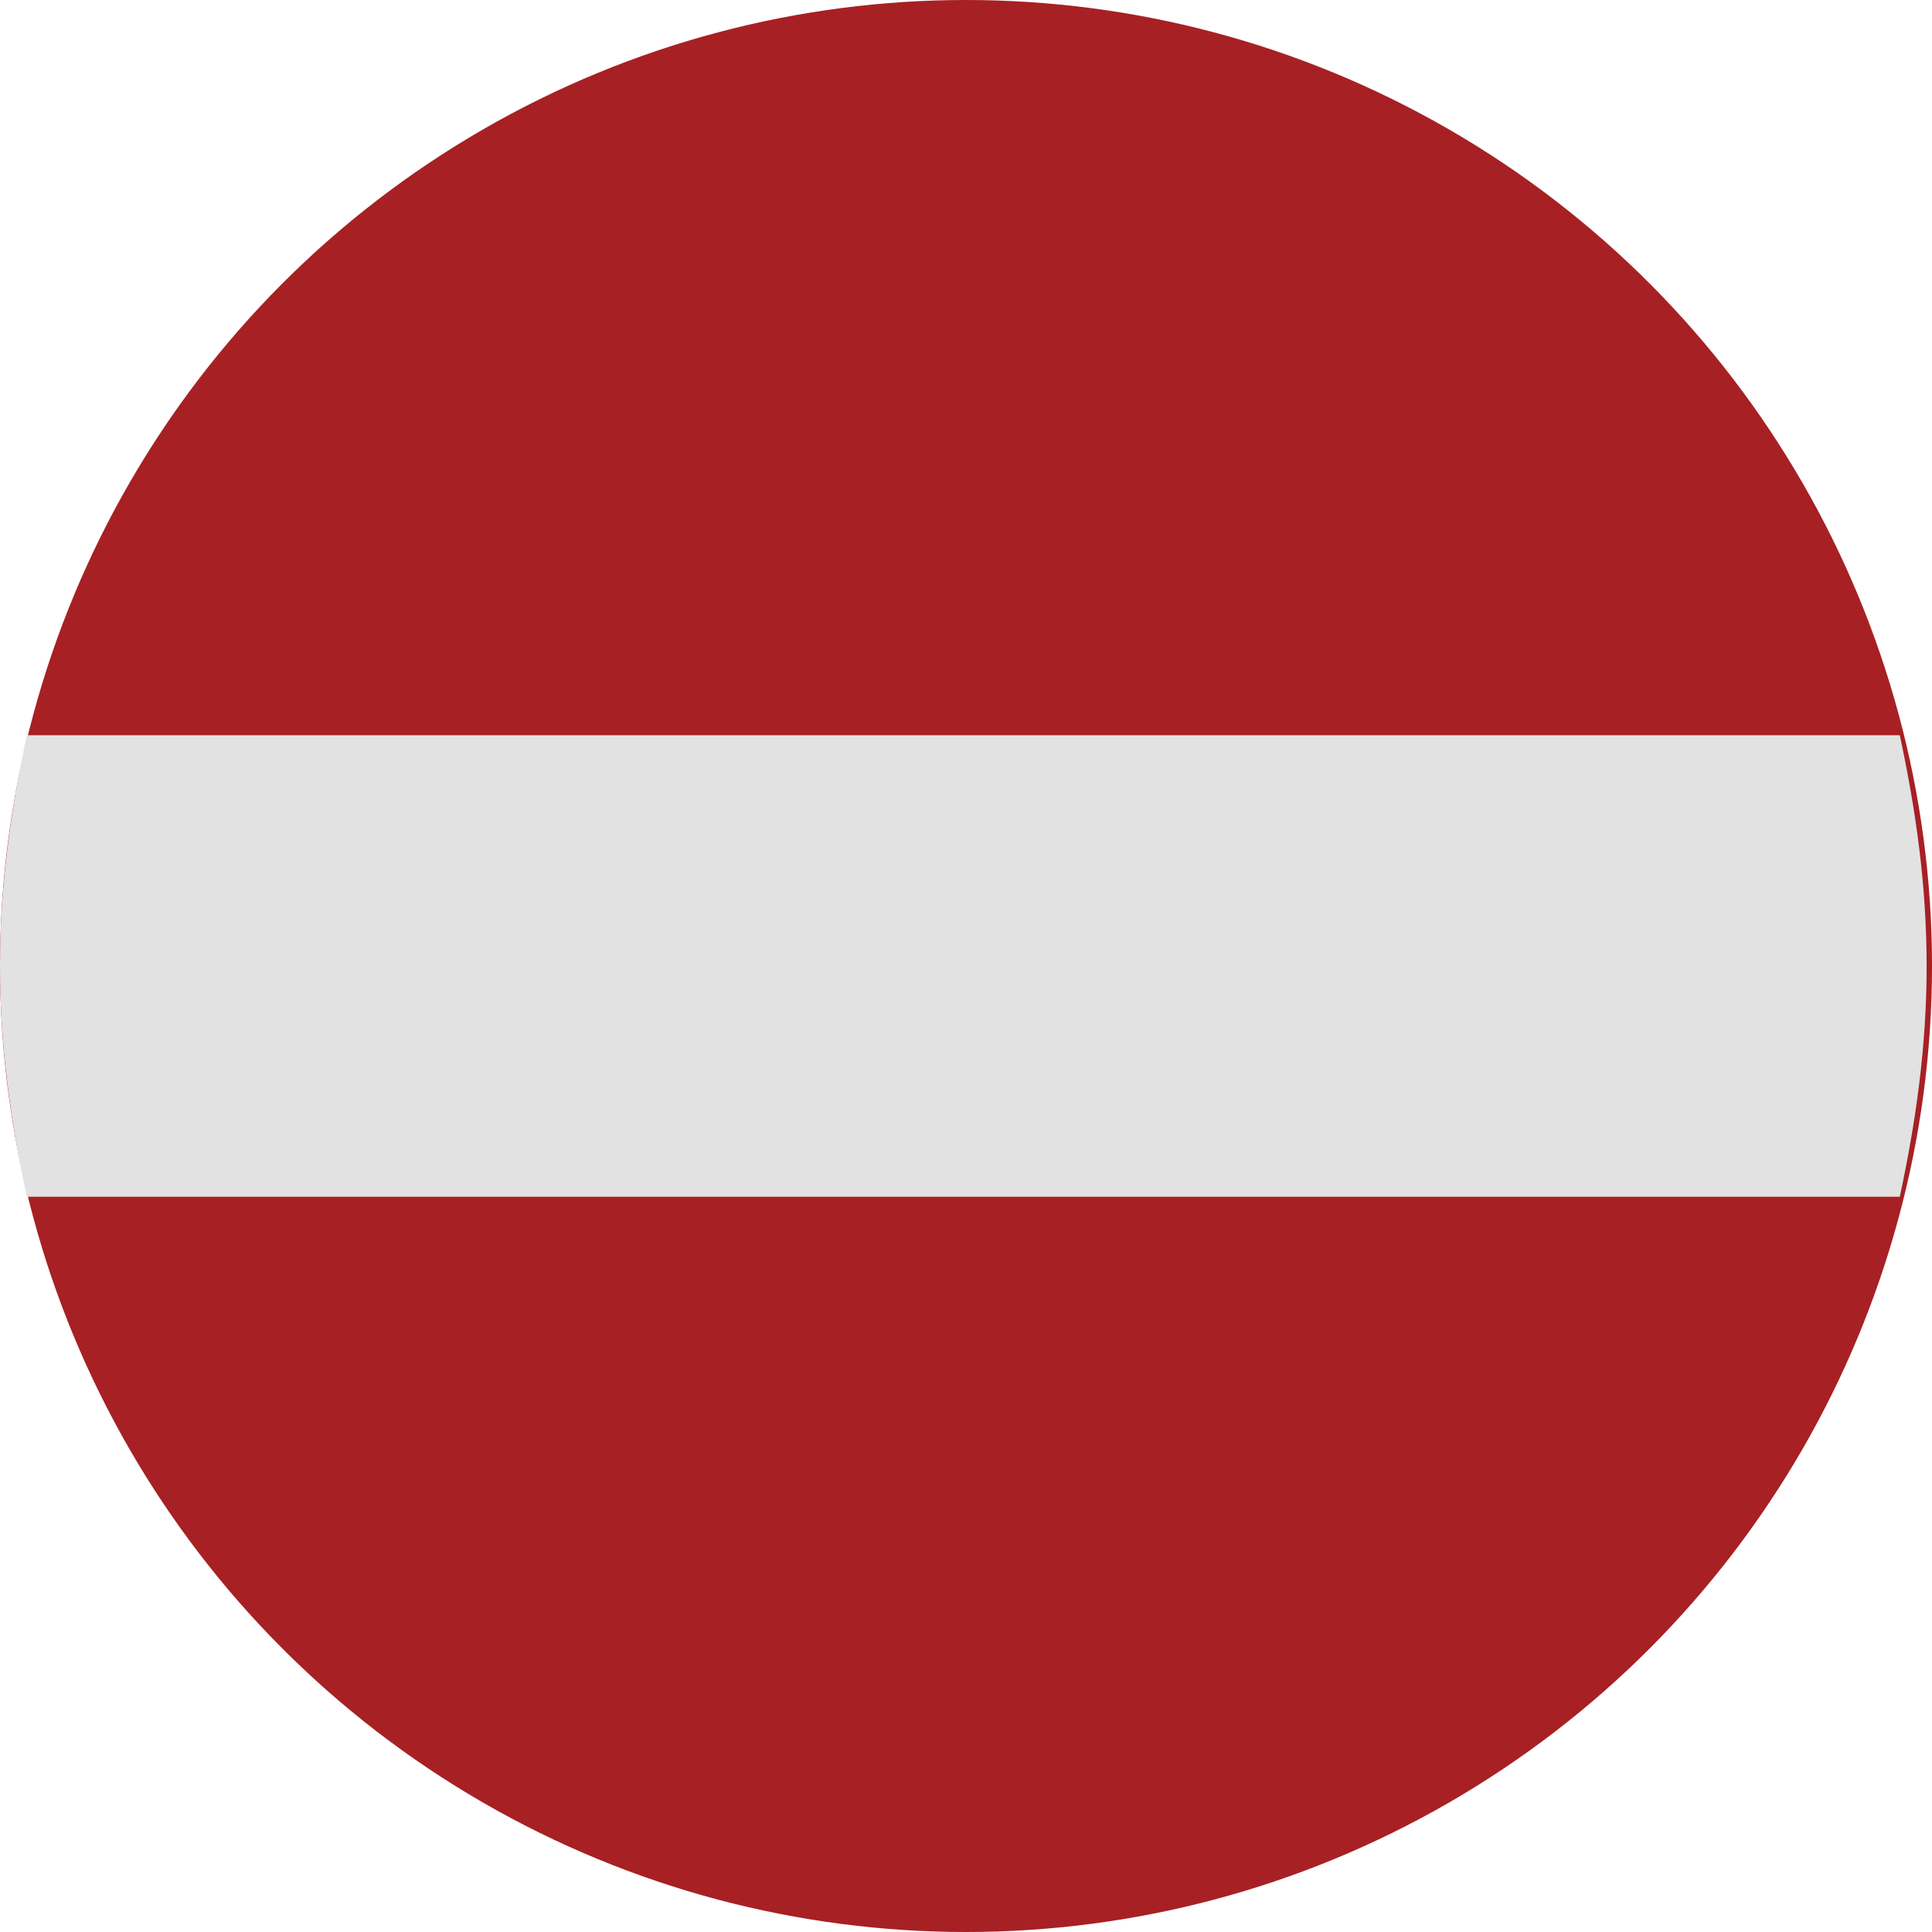
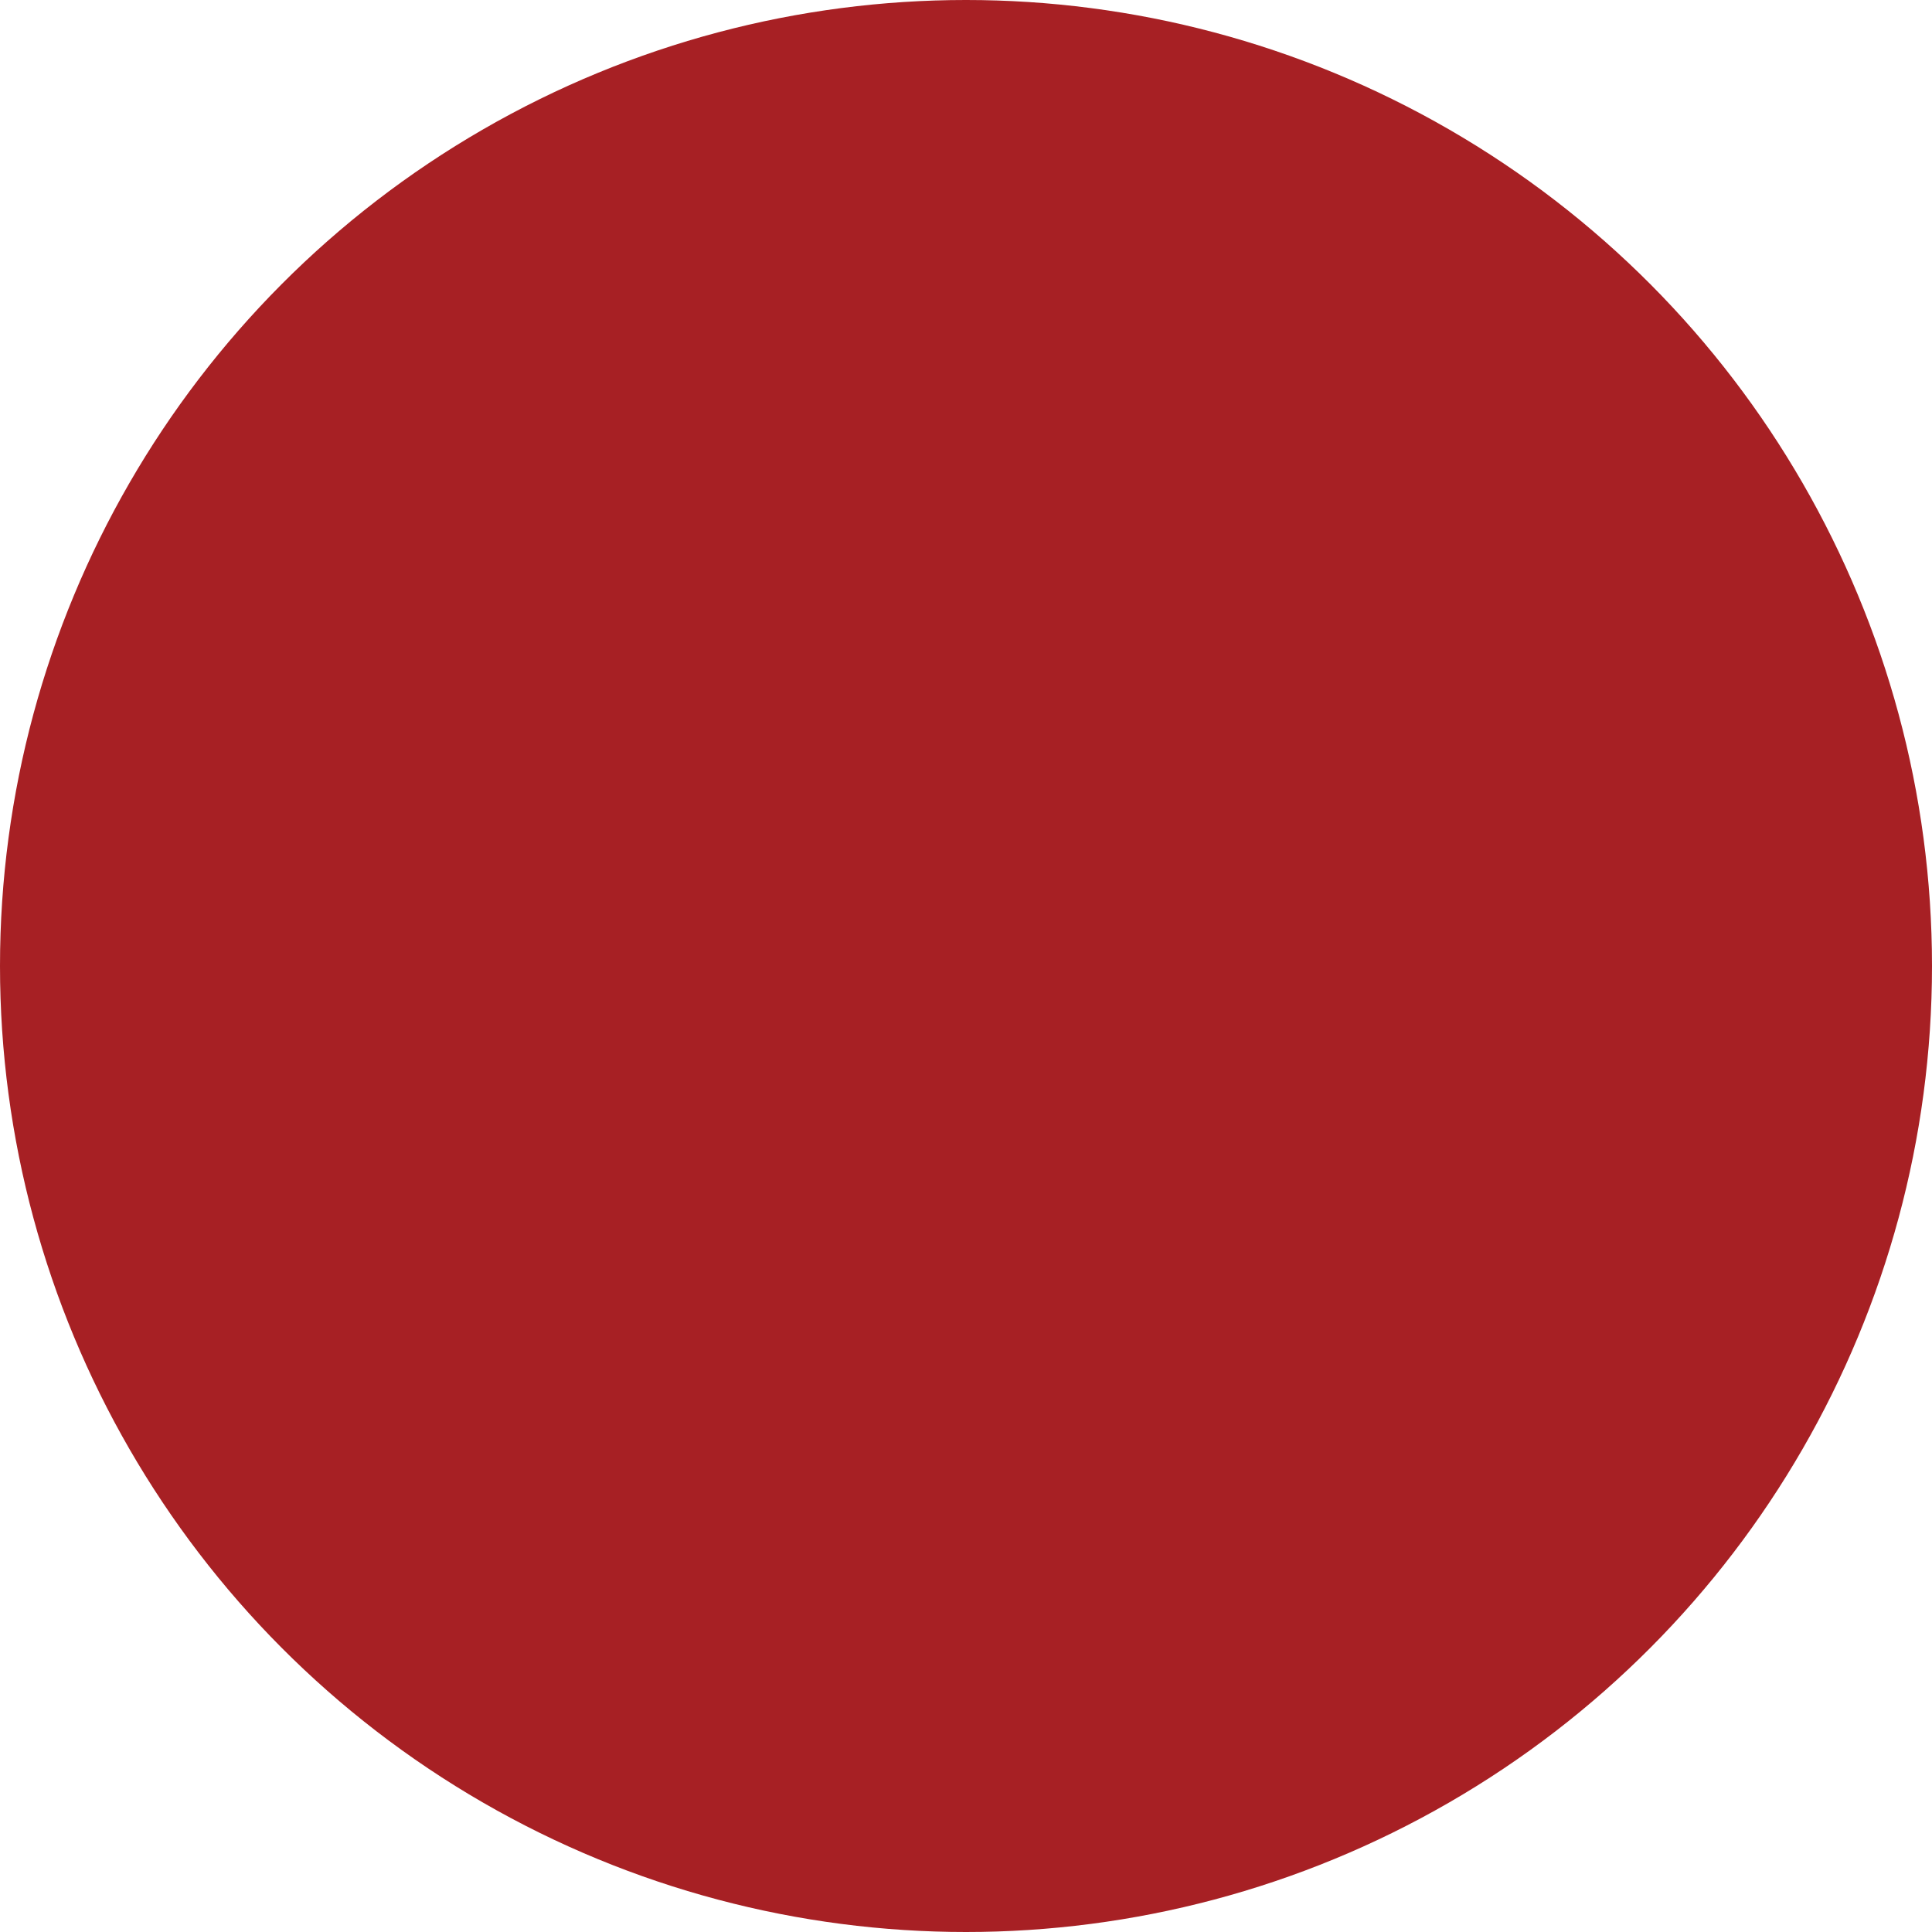
<svg xmlns="http://www.w3.org/2000/svg" version="1.1" id="Layer_1" x="0px" y="0px" viewBox="0 0 36 36" enable-background="new 0 0 36 36" xml:space="preserve">
  <circle fill="#A72024" cx="18" cy="18" r="18" />
-   <path fill="#E2E2E2" d="M0,18c0,1.5,0.2,2.9,0.5,4.3h34.9c0.3-1.4,0.5-2.8,0.5-4.3s-0.2-2.9-0.5-4.3H0.5C0.2,15.1,0,16.5,0,18z" />
</svg>